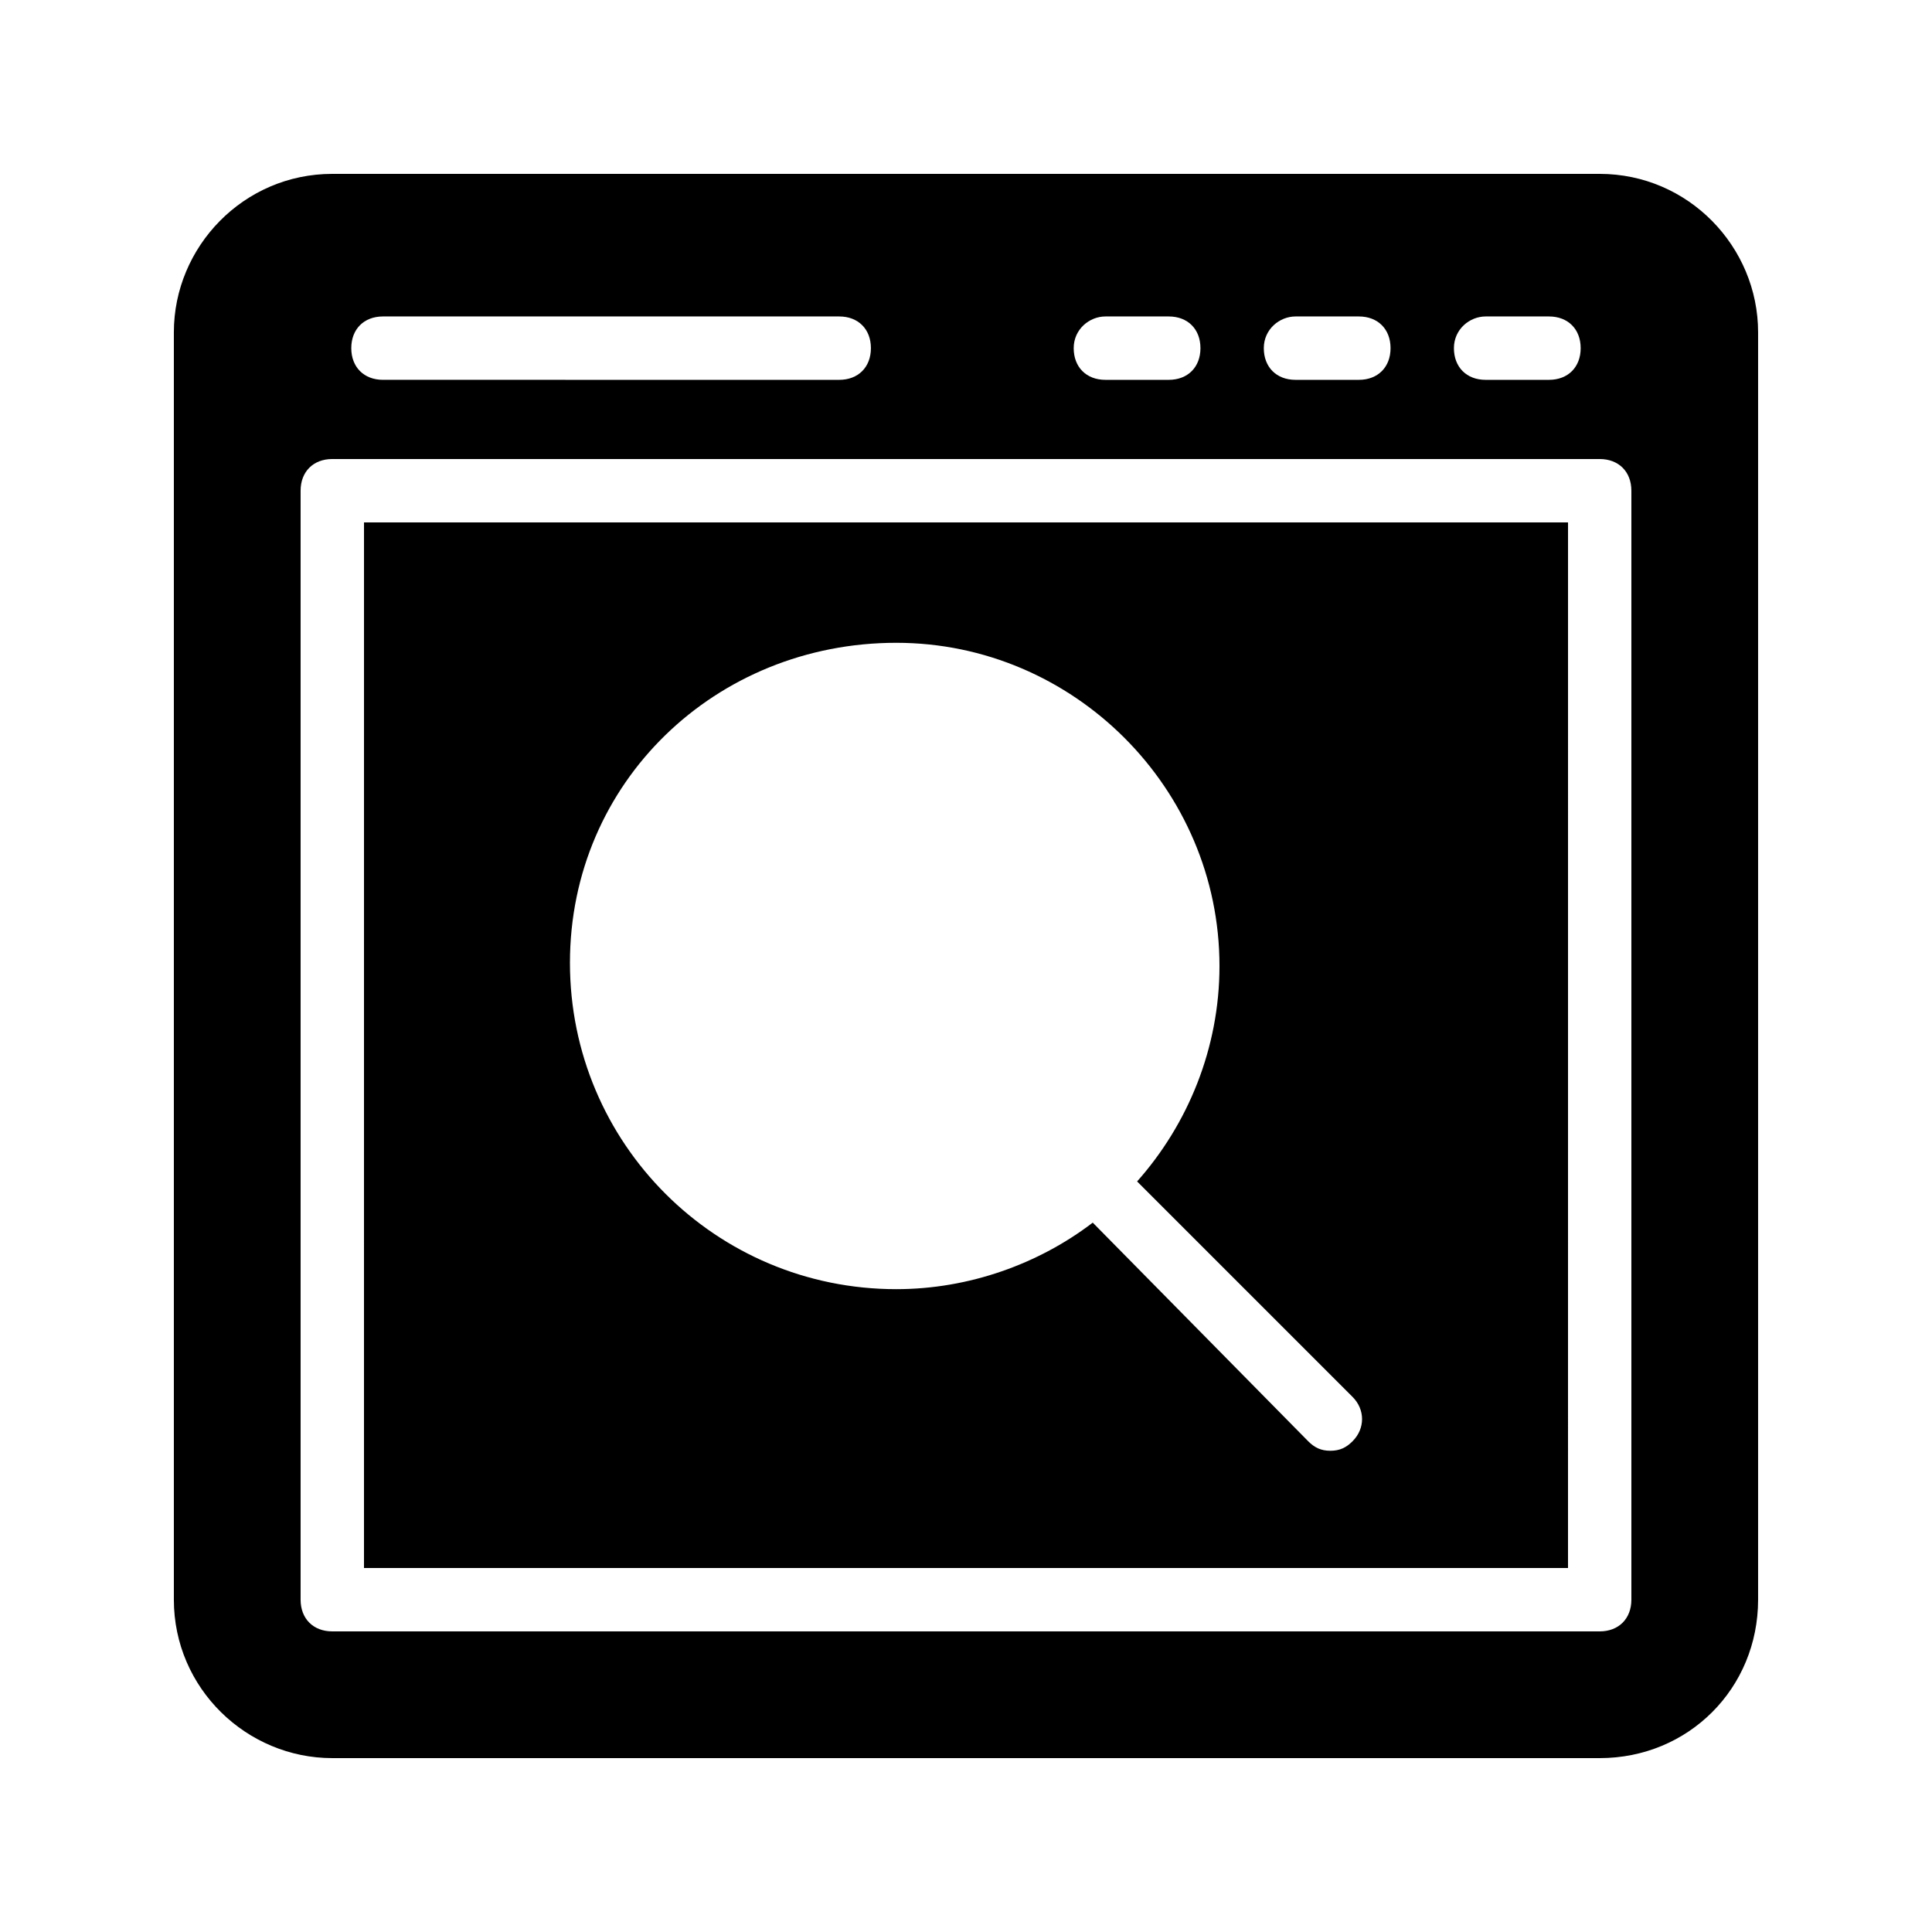
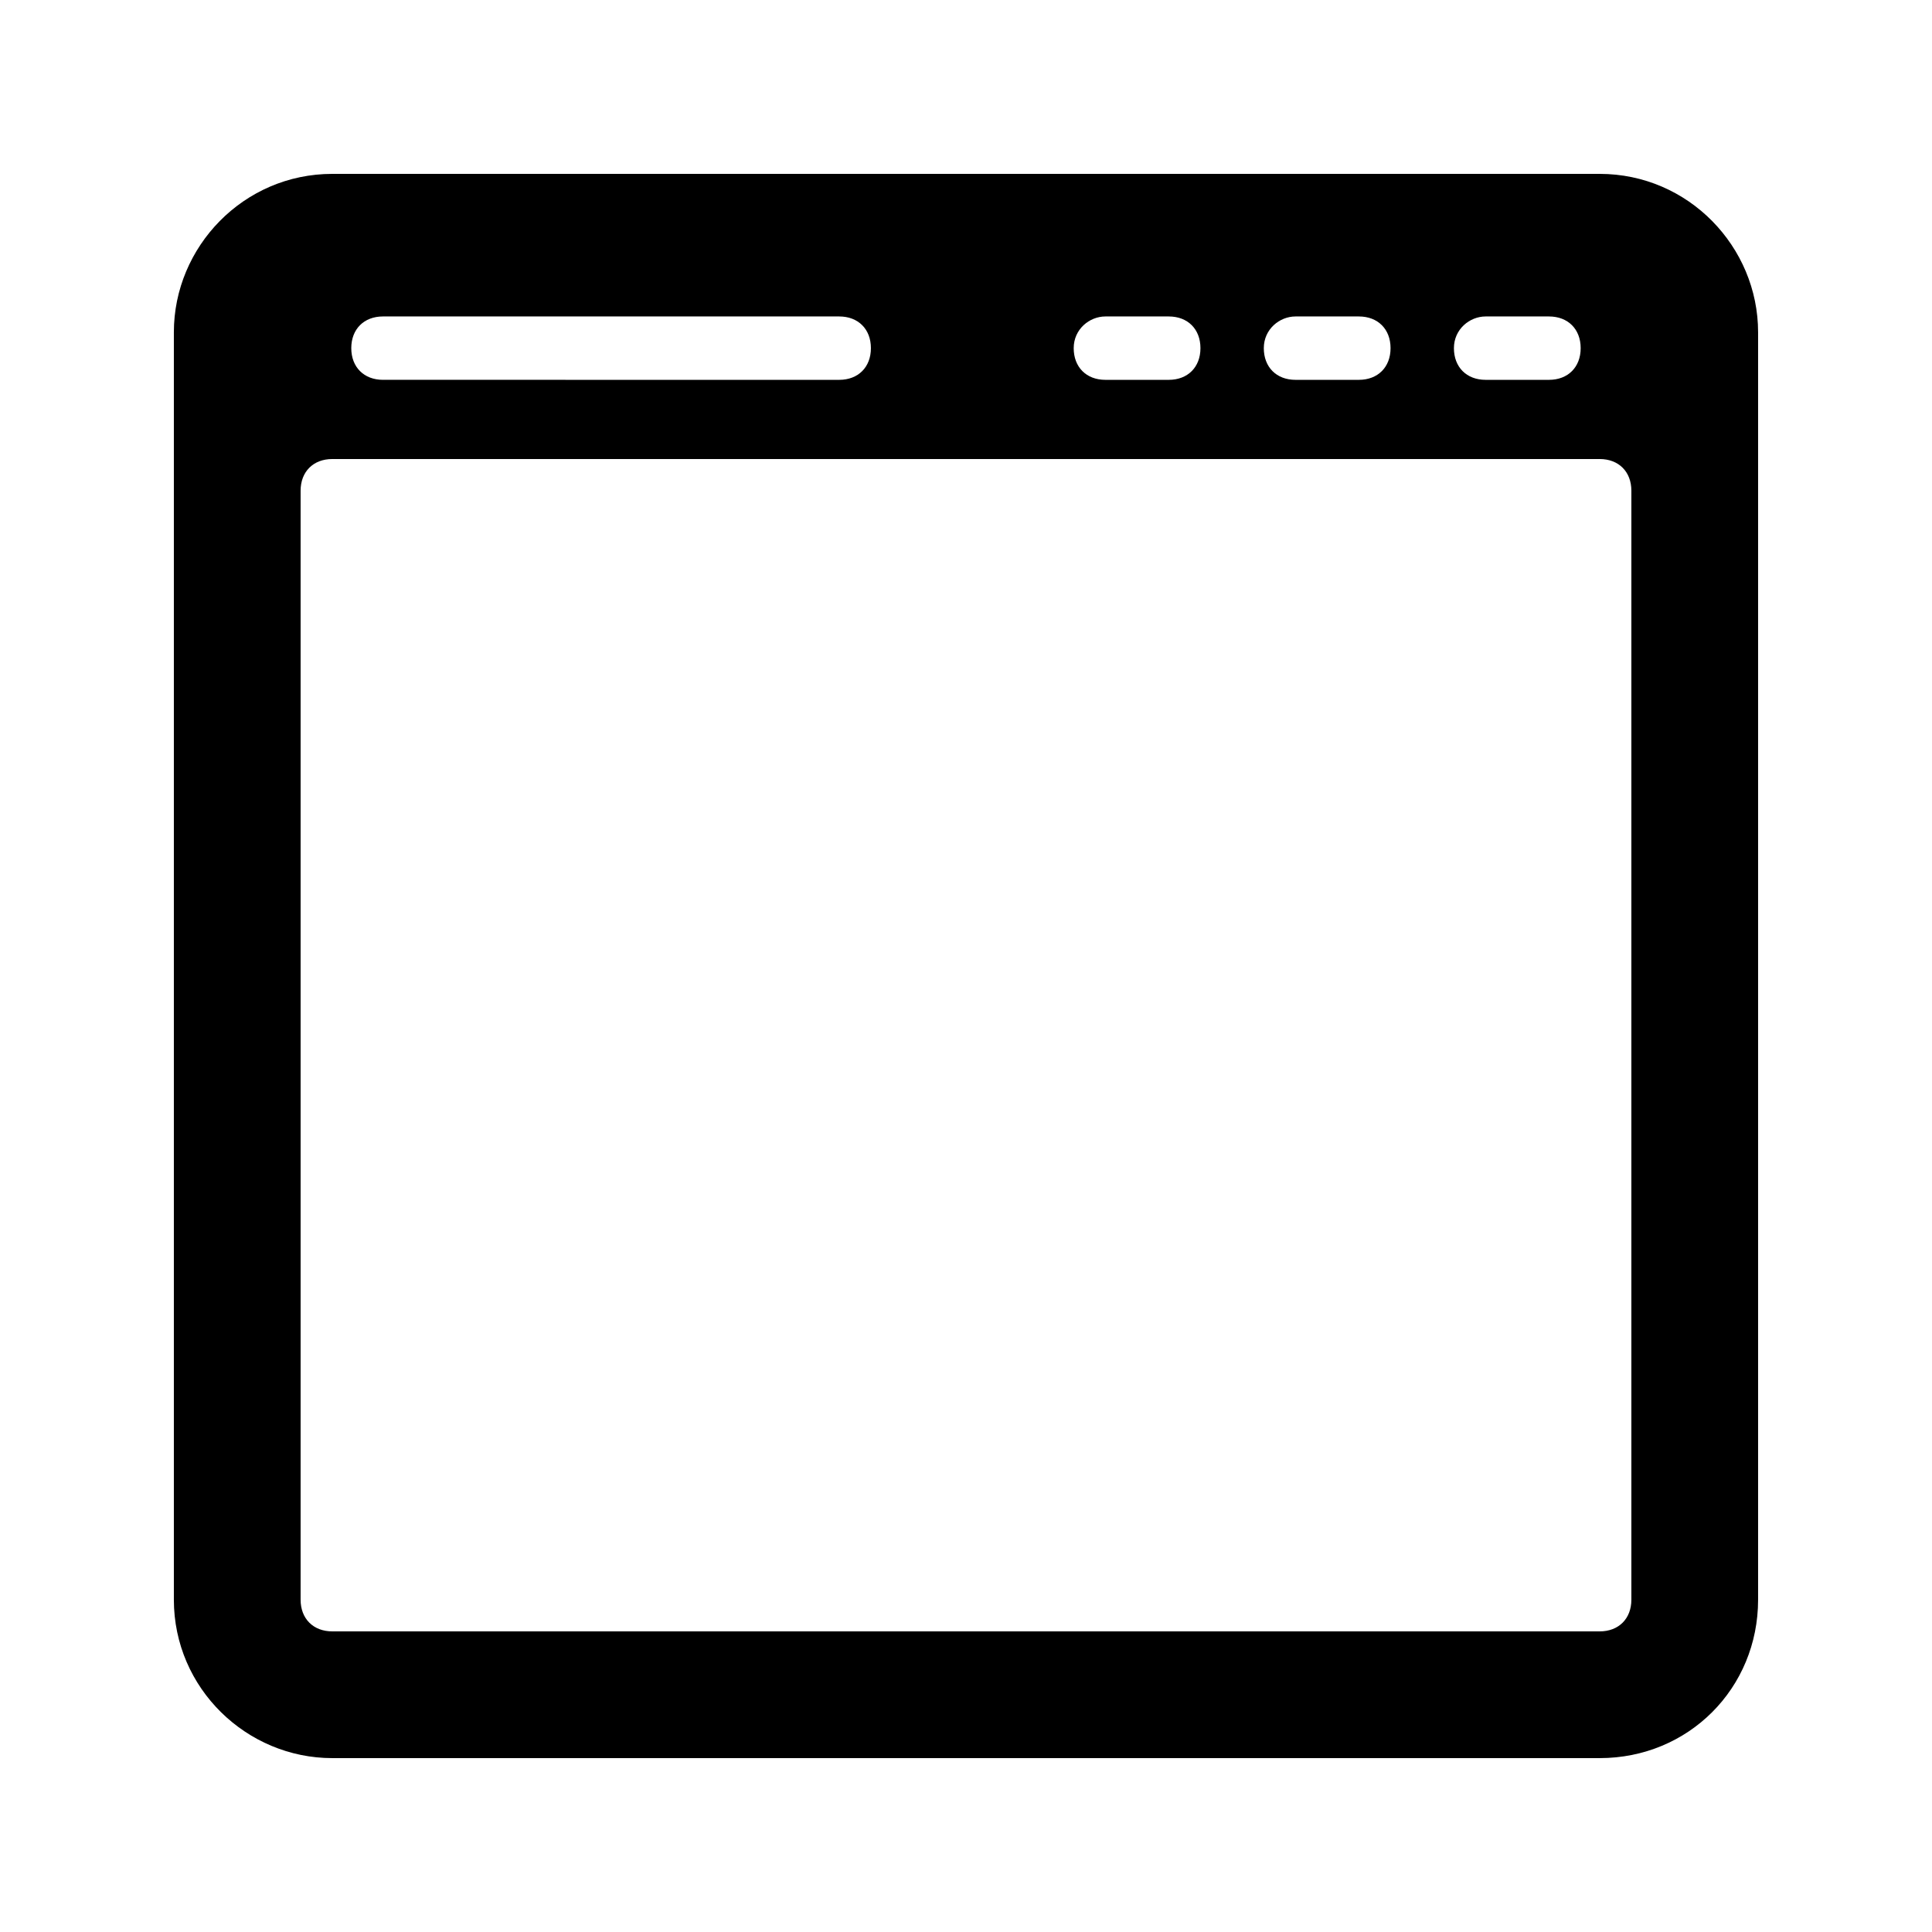
<svg xmlns="http://www.w3.org/2000/svg" fill="#000000" width="800px" height="800px" version="1.1" viewBox="144 144 512 512">
  <g>
-     <path d="m240.46 559.54h319.08l0.004-277.1h-319.08zm141.07-245.19c47.02 0 85.645 38.625 85.645 85.648 0 21.832-8.398 41.984-21.832 57.098l57.098 57.098c3.359 3.359 3.359 8.398 0 11.754-1.68 1.68-3.359 2.519-5.879 2.519-2.516 0-4.195-0.84-5.875-2.519l-57.098-57.938c-14.273 10.914-32.746 17.633-52.059 17.633-47.863 0-86.488-38.625-86.488-86.488 0-47.859 38.625-84.805 86.488-84.805z" />
    <path d="m567.93 190.08h-335.87c-23.512 0-41.984 19.312-41.984 41.984v335.87c0 23.512 19.312 41.984 41.984 41.984h335.87c23.512 0 41.984-18.473 41.984-41.984v-335.87c0-22.672-18.473-41.984-41.984-41.984zm-30.227 37.785h16.793c5.039 0 8.398 3.359 8.398 8.398 0 5.039-3.359 8.398-8.398 8.398h-16.793c-5.039 0-8.398-3.359-8.398-8.398 0-5.039 4.199-8.398 8.398-8.398zm-50.383 0h16.793c5.039 0 8.398 3.359 8.398 8.398 0 5.039-3.359 8.398-8.398 8.398h-16.793c-5.039 0-8.398-3.359-8.398-8.398 0.004-5.039 4.203-8.398 8.398-8.398zm-50.379 0h16.793c5.039 0 8.398 3.359 8.398 8.398 0 5.039-3.359 8.398-8.398 8.398h-16.793c-5.039 0-8.398-3.359-8.398-8.398 0-5.039 4.199-8.398 8.398-8.398zm-191.45 0h120.91c5.039 0 8.398 3.359 8.398 8.398 0 5.039-3.359 8.398-8.398 8.398l-120.91-0.004c-5.039 0-8.398-3.359-8.398-8.398 0.004-5.035 3.359-8.395 8.398-8.395zm330.84 340.07c0 5.039-3.359 8.398-8.398 8.398h-335.87c-5.039 0-8.398-3.359-8.398-8.398v-293.89c0-5.039 3.359-8.398 8.398-8.398h335.87c5.039 0 8.398 3.359 8.398 8.398z" />
  </g>
</svg>